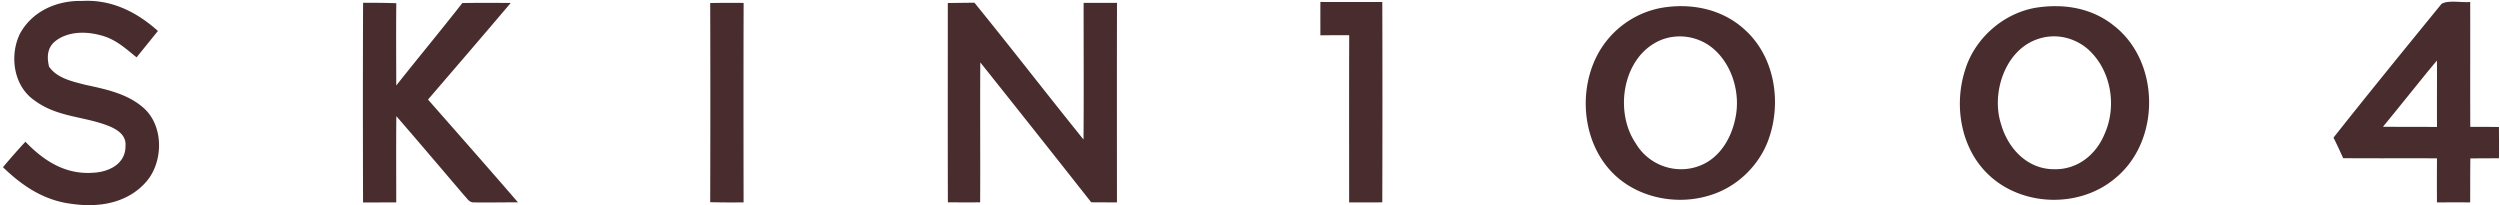
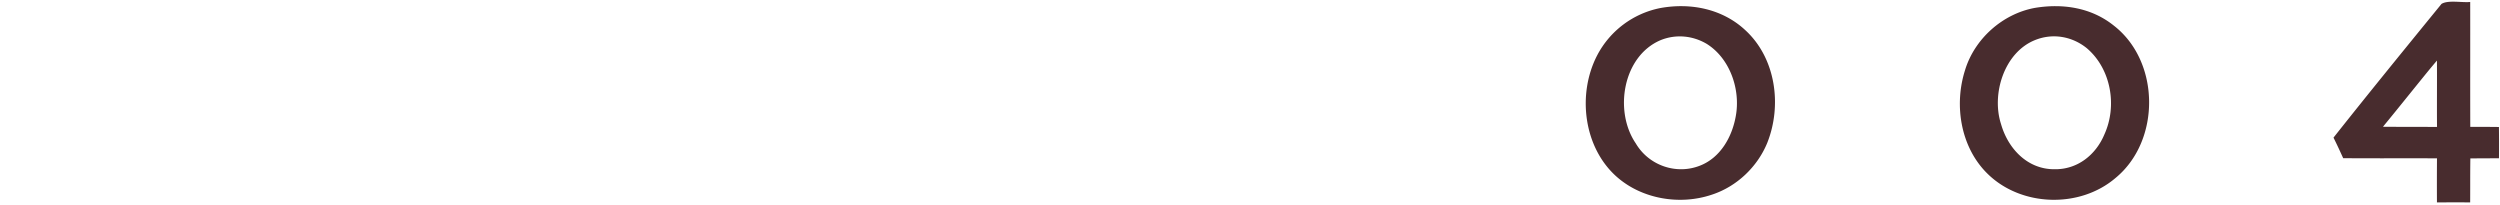
<svg xmlns="http://www.w3.org/2000/svg" fill="none" height="22" width="268">
-   <path d="M8.813.102c3.129-.177 5.841 1.176 8.117 3.218-.764.94-1.527 1.885-2.291 2.829-1.258-1.022-2.335-2.023-3.97-2.397-1.598-.424-3.573-.366-4.87.77-.76.71-.764 1.665-.544 2.613.834 1.241 2.508 1.6 3.87 1.95 2.145.466 4.441.925 6.162 2.393 2.276 1.88 2.272 5.8.424 7.965-2.022 2.347-5.135 2.848-8.075 2.401-2.917-.358-5.255-1.92-7.316-3.92a70.416 70.416 0 0 1 2.404-2.731c1.972 2.05 4.283 3.541 7.254 3.325 1.709-.08 3.507-.951 3.476-2.898.089-1.113-.849-1.722-1.756-2.096-2.716-1.094-5.52-.91-8.033-2.782-2.237-1.56-2.67-4.828-1.508-7.164C3.484 1.178 6.13.03 8.812.102ZM38.923.302c1.188-.007 2.377 0 3.561.043-.034 2.936-.011 5.876-.004 8.817 2.346-2.96 4.758-5.865 7.084-8.836 1.725-.031 3.454-.02 5.182-.008-2.932 3.468-5.903 6.91-8.863 10.354 3.222 3.669 6.456 7.326 9.646 11.021-1.555-.011-3.11.031-4.66.004-.572.039-.741-.381-1.096-.736-2.423-2.84-4.839-5.691-7.285-8.512-.035 3.082-.008 6.165-.011 9.248-1.185.004-2.373.004-3.558.004-.019-7.133-.027-14.266.004-21.399ZM79.717.314c-.02 7.126-.015 14.255-.004 21.38a92.551 92.551 0 0 1-3.58-.02c.02-7.117.023-14.234 0-21.348C77.329.303 78.52.299 79.717.314ZM104.459.291c3.947 4.848 7.767 9.803 11.695 14.666.038-4.886.007-9.768.011-14.65h3.577c-.016 7.132-.008 14.261-.004 21.394-.922-.004-1.84-.012-2.759-.015a3158.466 3158.466 0 0 0-11.891-14.998c-.035 5.002.011 10.004-.016 15.005-1.153.004-2.307 0-3.46 0-.02-7.125-.004-14.246-.008-21.367.953-.016 1.902-.027 2.855-.035ZM141.546.21c2.211.012 4.421 0 6.636.008.023 7.16.019 14.32 0 21.475-1.184.004-2.369.004-3.553.008 0-5.977-.016-11.95.007-17.927-1.03 0-2.06 0-3.09.012a532.84 532.84 0 0 1 0-3.576Z" fill="#482C2E" />
  <path clip-rule="evenodd" d="M187.111 3.247C184.657.95 181.243.272 177.994.862a9.775 9.775 0 0 0-6.787 5.09c-2.141 4.143-1.462 9.854 2.118 13.01 2.72 2.393 6.776 3.055 10.175 1.91 2.674-.87 4.892-2.974 5.953-5.567 1.594-4.012.915-9.056-2.342-12.058Zm-4.151 1.456c-1.508-.894-3.333-1.063-4.965-.389-4.048 1.738-4.989 7.622-2.636 11.063 1.393 2.363 4.353 3.4 6.915 2.366 2.176-.867 3.406-3.075 3.8-5.283.529-2.832-.602-6.188-3.114-7.757ZM226.597 2.742C224.182.804 221.114.349 218.116.85c-3.457.644-6.459 3.326-7.469 6.69-1.189 3.741-.471 8.23 2.384 11.052 3.604 3.58 9.904 3.78 13.755.485 4.858-3.992 4.8-12.474-.189-16.335Zm-2.86 2.45c-1.59-1.302-3.693-1.671-5.61-.885-3.295 1.345-4.657 5.791-3.615 8.998.752 2.635 2.839 4.859 5.737 4.836 2.45.038 4.422-1.534 5.34-3.727 1.393-3.048.725-7.005-1.852-9.221ZM264.808 5.949c.001-1.913.002-3.826-.002-5.739-.296.032-.671.014-1.065-.005-.746-.036-1.557-.075-2.014.217l-.54.663c-3.699 4.535-7.407 9.082-11.035 13.668.363.729.703 1.465 1.038 2.204 1.878.016 3.754.014 5.631.012a795.69 795.69 0 0 1 4.424.004 372.6 372.6 0 0 0-.004 4.728c1.189-.011 2.377-.011 3.561-.004.003-.561.003-1.122.004-1.683 0-1.011.001-2.021.016-3.03 1.022-.011 2.045-.015 3.067-.015a134.14 134.14 0 0 0-.004-3.356c-1.022-.012-2.045-.016-3.071-.012-.009-2.55-.008-5.101-.006-7.652Zm-3.565 3.946c.003-1.134.005-2.269-.002-3.404-.236.278-.471.559-.703.836-.782.956-1.558 1.917-2.333 2.877-.914 1.132-1.827 2.264-2.752 3.385 1.053.009 2.106.01 3.16.012.878.001 1.757.002 2.635.008-.01-1.239-.007-2.476-.005-3.714Z" fill="#482C2E" fill-rule="evenodd" />
</svg>